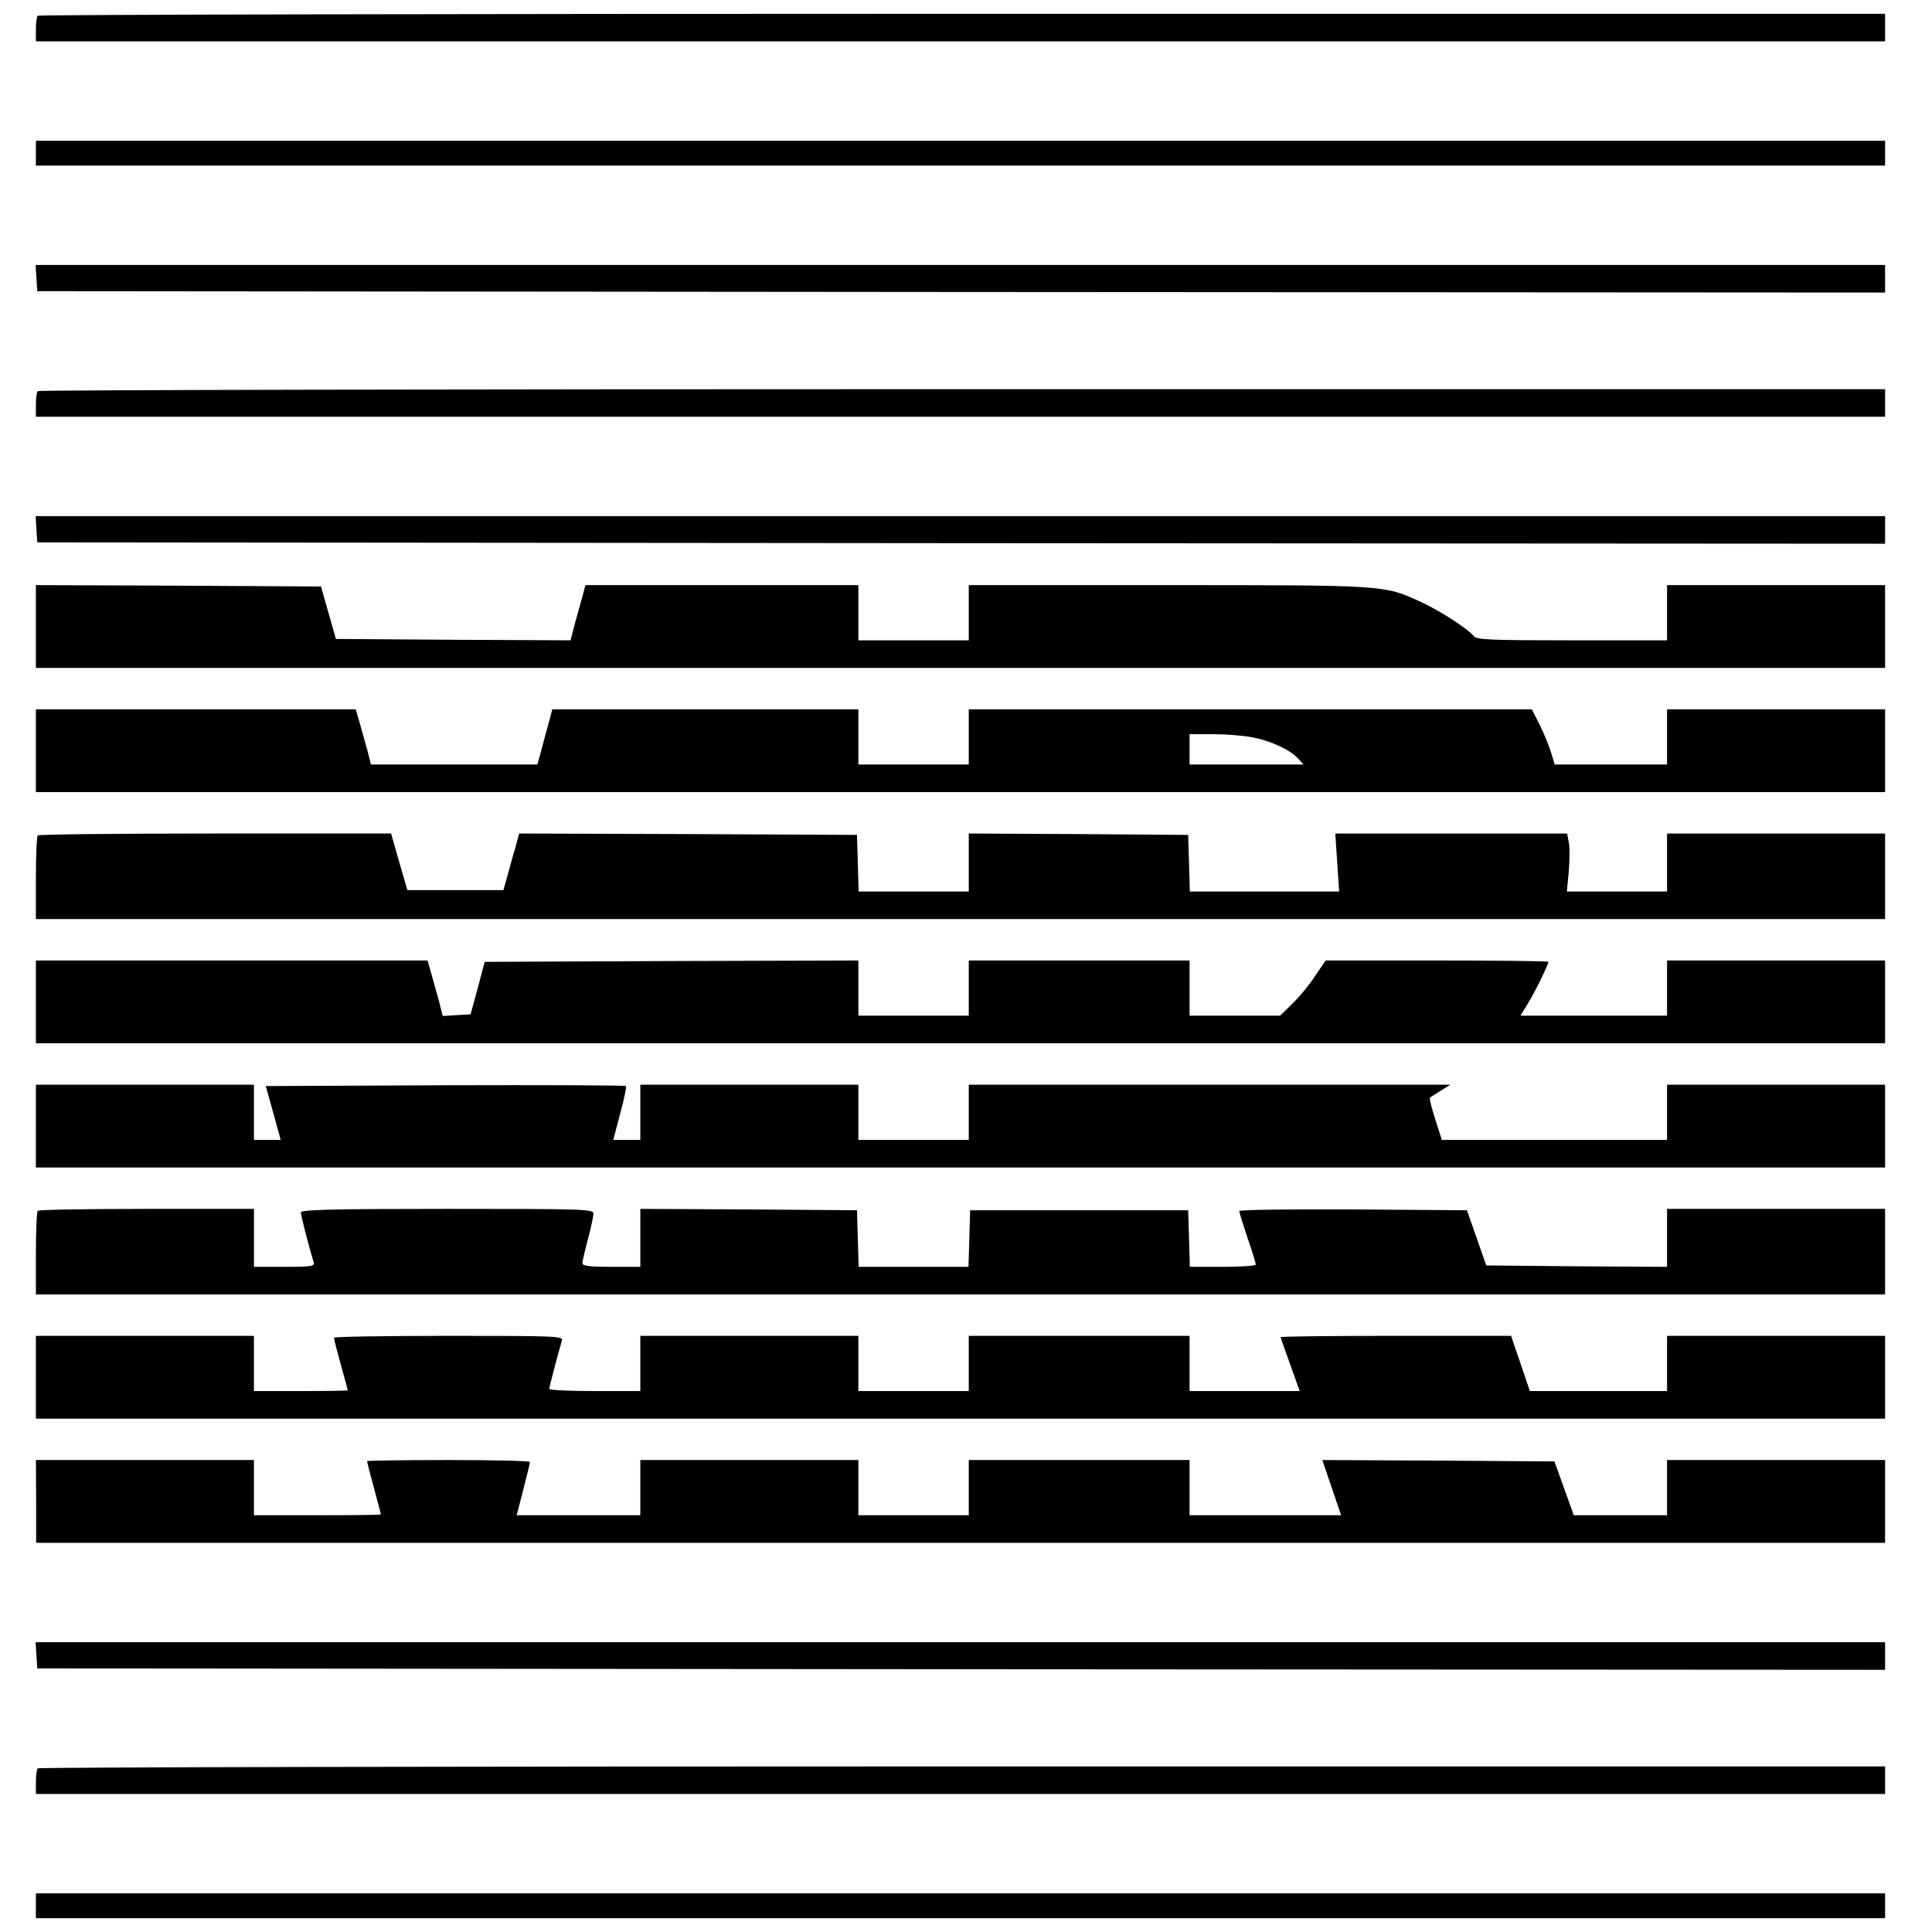
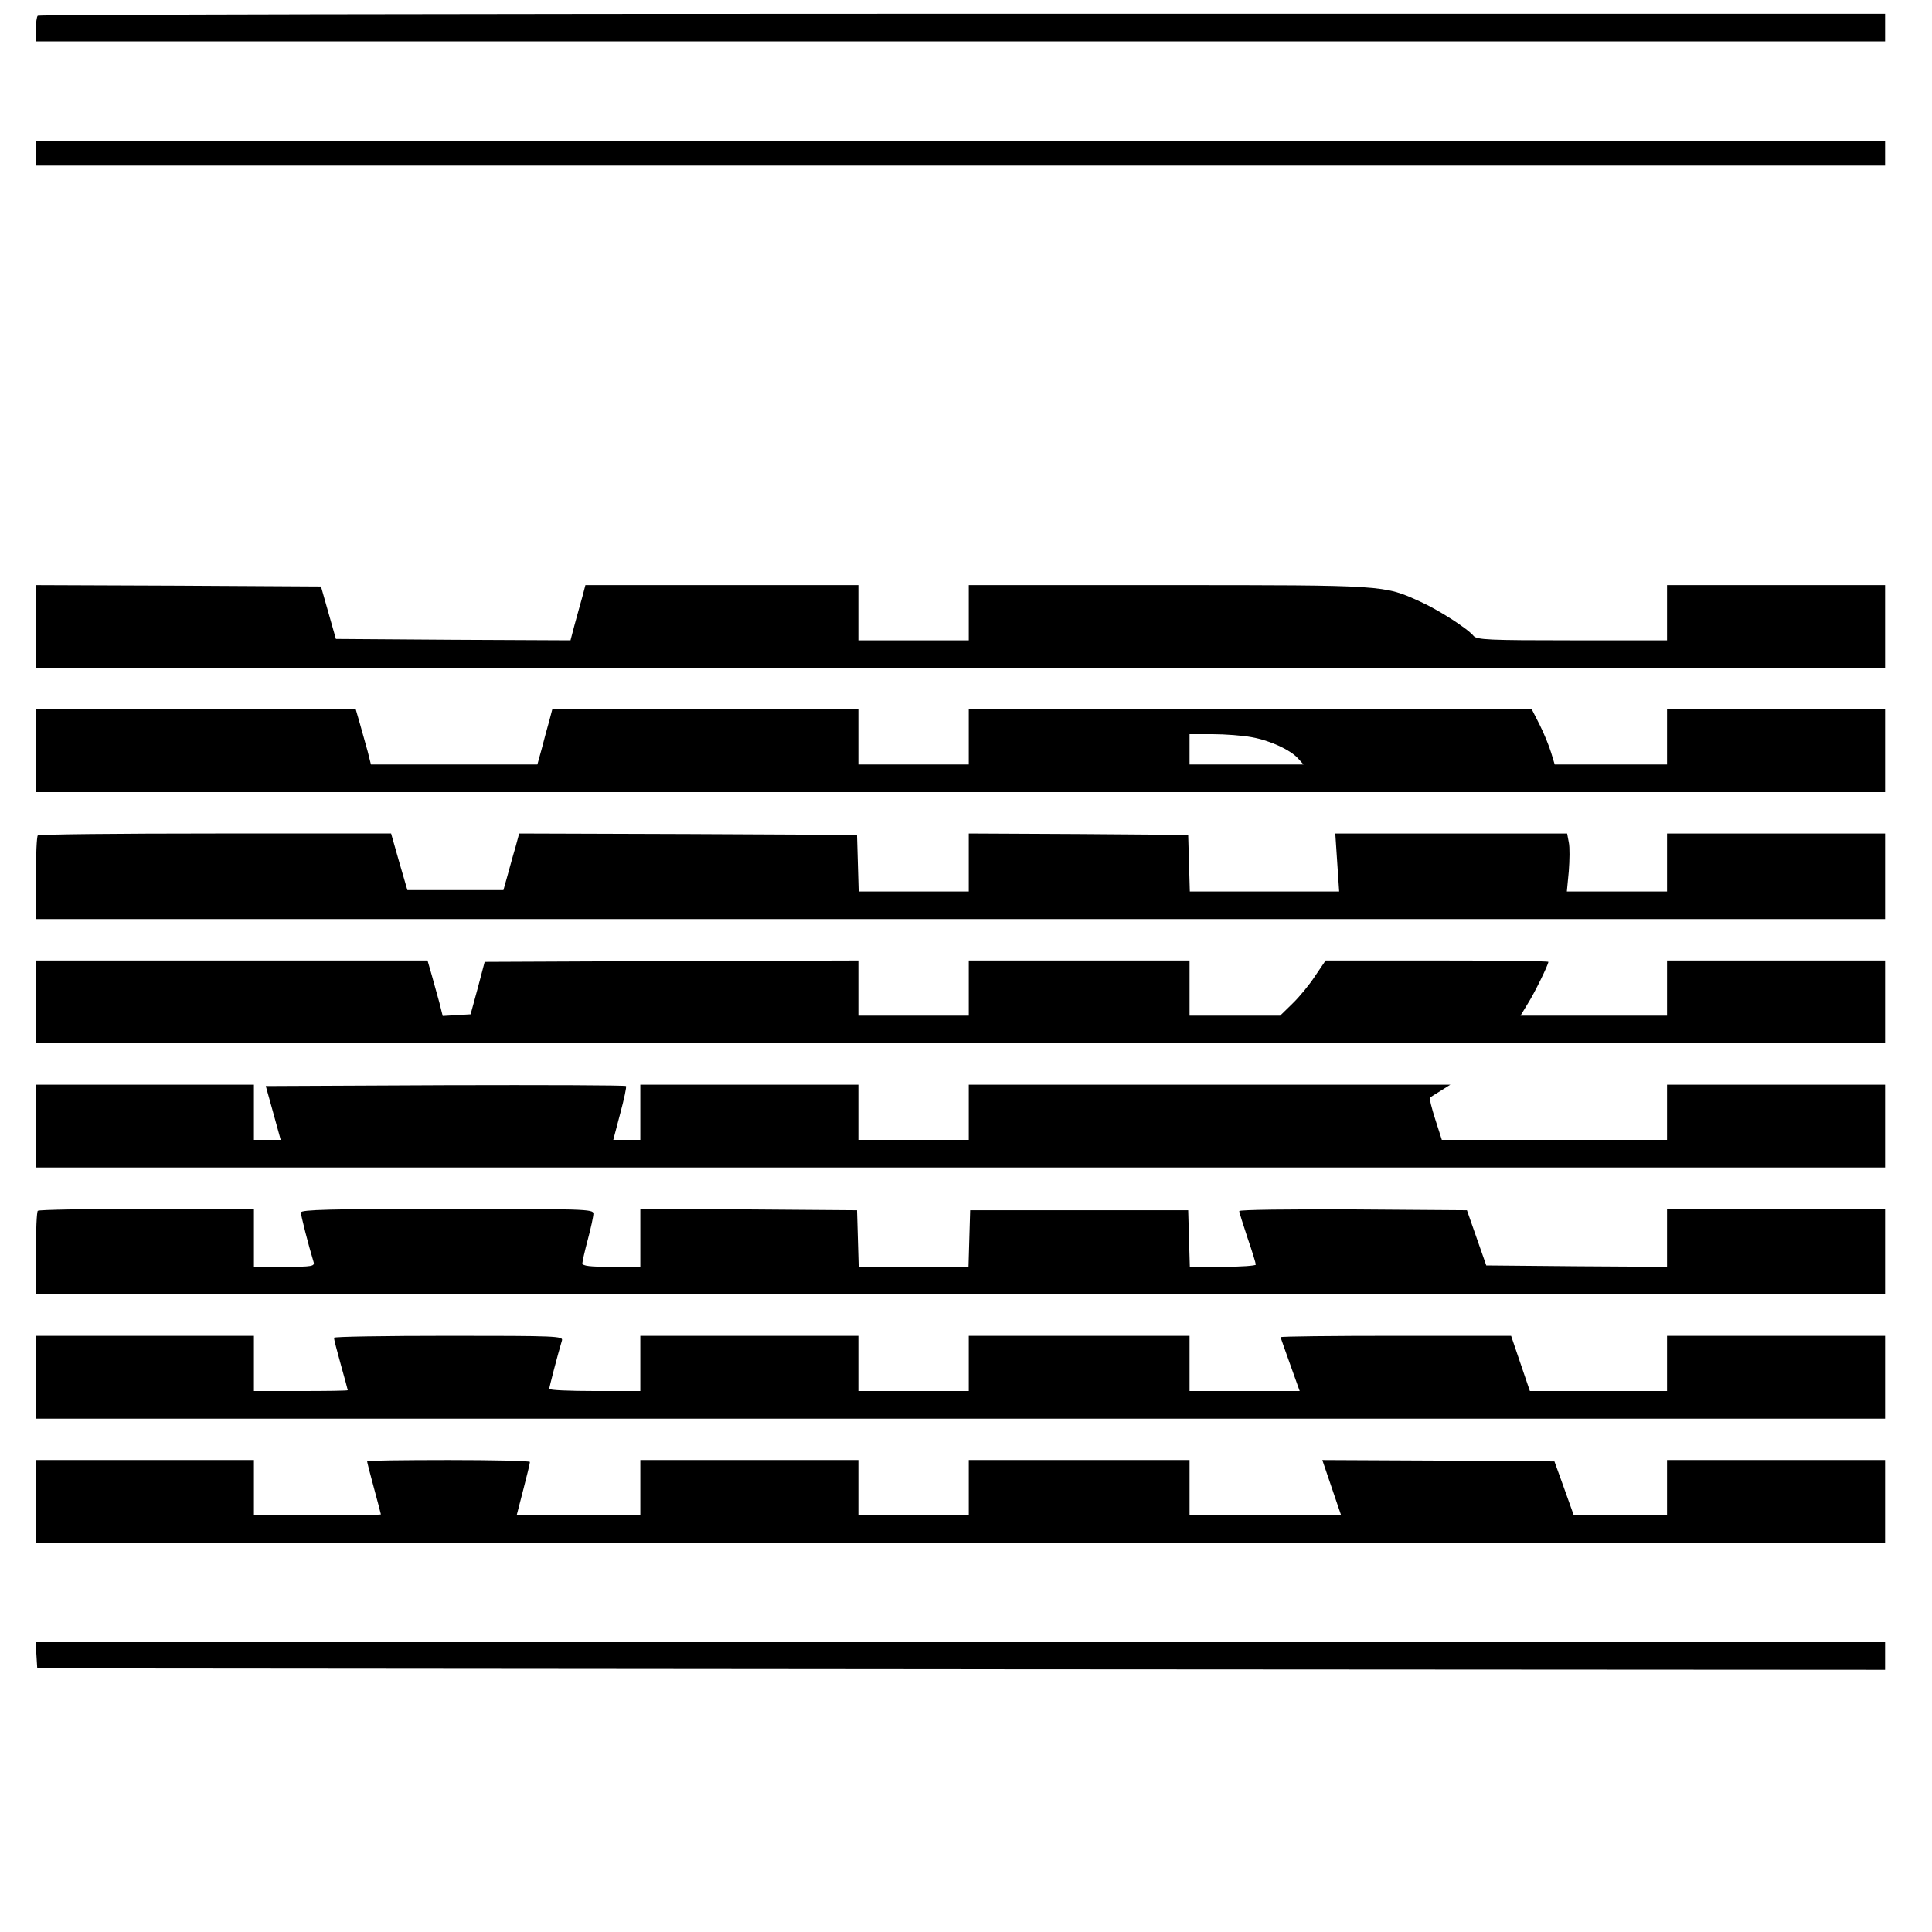
<svg xmlns="http://www.w3.org/2000/svg" version="1.0" width="700pt" height="700pt" viewBox="0 0 700 700" preserveAspectRatio="xMidYMid meet">
  <g transform="translate(0,700) scale(0.1,-0.1)" fill="#000000" stroke="none">
    <path d="M137 6943 c-4 -3 -7 -26 -7 -50 l0 -43 3350 0 3350 0 0 50 0 50 -3343 0 c-1839 0 -3347 -3 -3350 -7z" />
    <path d="M130 6445 l0 -45 3350 0 3350 0 0 45 0 45 -3350 0 -3350 0 0 -45z" />
-     <path d="M132 5993 l3 -48 3348 -3 3347 -2 0 50 0 50 -3351 0 -3350 0 3 -47z" />
-     <path d="M137 5583 c-4 -3 -7 -26 -7 -50 l0 -43 3350 0 3350 0 0 50 0 50 -3343 0 c-1839 0 -3347 -3 -3350 -7z" />
-     <path d="M132 5083 l3 -48 3348 -3 3347 -2 0 50 0 50 -3351 0 -3350 0 3 -47z" />
    <path d="M130 4730 l0 -150 3350 0 3350 0 0 150 0 150 -395 0 -395 0 0 -100 0 -100 -344 0 c-303 0 -345 2 -357 16 -22 27 -128 95 -195 125 -130 59 -123 59 -911 59 l-723 0 0 -100 0 -100 -200 0 -200 0 0 100 0 100 -495 0 -494 0 -11 -42 c-7 -24 -19 -69 -28 -101 l-15 -57 -425 2 -425 3 -27 95 -27 95 -516 3 -517 2 0 -150z" />
    <path d="M130 4280 l0 -150 3350 0 3350 0 0 150 0 150 -395 0 -395 0 0 -100 0 -100 -203 0 -204 0 -13 43 c-7 23 -25 68 -41 100 l-29 57 -1020 0 -1020 0 0 -100 0 -100 -200 0 -200 0 0 100 0 100 -555 0 -554 0 -11 -42 c-7 -24 -19 -69 -27 -100 l-16 -58 -302 0 -301 0 -12 48 c-7 26 -20 71 -28 100 l-15 52 -580 0 -579 0 0 -150z m4405 49 c67 -12 141 -46 169 -78 l19 -21 -206 0 -207 0 0 55 0 55 83 0 c46 0 110 -5 142 -11z" />
    <path d="M137 3973 c-4 -3 -7 -73 -7 -155 l0 -148 3350 0 3350 0 0 155 0 155 -395 0 -395 0 0 -105 0 -105 -181 0 -182 0 7 73 c3 40 4 87 0 105 l-6 32 -420 0 -420 0 7 -105 7 -105 -270 0 -271 0 -3 103 -3 102 -397 3 -398 2 0 -105 0 -105 -200 0 -199 0 -3 103 -3 102 -612 3 -612 2 -14 -52 c-9 -29 -21 -75 -29 -103 l-14 -50 -174 0 -174 0 -30 103 -29 102 -637 0 c-350 0 -640 -3 -643 -7z" />
    <path d="M130 3370 l0 -150 3350 0 3350 0 0 150 0 150 -395 0 -395 0 0 -100 0 -100 -266 0 -265 0 26 43 c25 39 75 142 75 152 0 3 -182 5 -404 5 l-403 0 -38 -56 c-20 -31 -57 -76 -82 -100 l-45 -44 -164 0 -164 0 0 100 0 100 -400 0 -400 0 0 -100 0 -100 -200 0 -200 0 0 100 0 100 -677 -2 -677 -3 -25 -95 -26 -95 -50 -3 -51 -3 -12 48 c-7 26 -20 72 -28 101 l-15 52 -710 0 -709 0 0 -150z" />
    <path d="M130 2920 l0 -150 3350 0 3350 0 0 150 0 150 -395 0 -395 0 0 -100 0 -100 -408 0 -408 0 -24 75 c-13 41 -22 76 -19 78 2 2 20 13 39 25 l35 22 -872 0 -873 0 0 -100 0 -100 -200 0 -200 0 0 100 0 100 -395 0 -395 0 0 -100 0 -100 -49 0 -49 0 25 95 c14 52 24 98 21 100 -3 3 -297 4 -655 3 l-650 -3 27 -97 27 -98 -48 0 -49 0 0 100 0 100 -395 0 -395 0 0 -150z" />
    <path d="M137 2613 c-4 -3 -7 -73 -7 -155 l0 -148 3350 0 3350 0 0 155 0 155 -395 0 -395 0 0 -105 0 -105 -327 2 -328 3 -35 100 -35 100 -412 3 c-227 1 -413 -1 -413 -6 0 -5 14 -48 30 -97 17 -49 30 -92 30 -97 0 -4 -54 -8 -120 -8 l-119 0 -3 103 -3 102 -395 0 -395 0 -3 -102 -3 -103 -199 0 -199 0 -3 103 -3 102 -392 3 -393 2 0 -105 0 -105 -105 0 c-77 0 -105 3 -105 13 0 6 9 46 20 87 11 41 20 83 20 93 0 16 -32 17 -530 17 -422 0 -530 -3 -530 -13 0 -10 27 -117 46 -179 5 -16 -5 -18 -105 -18 l-111 0 0 105 0 105 -388 0 c-214 0 -392 -3 -395 -7z" />
    <path d="M130 2010 l0 -150 3350 0 3350 0 0 150 0 150 -395 0 -395 0 0 -100 0 -100 -249 0 -248 0 -34 100 -34 100 -417 0 c-230 0 -418 -2 -418 -5 0 -2 16 -47 35 -100 l34 -95 -199 0 -200 0 0 100 0 100 -400 0 -400 0 0 -100 0 -100 -200 0 -200 0 0 100 0 100 -395 0 -395 0 0 -100 0 -100 -165 0 c-91 0 -165 3 -165 8 0 6 31 125 46 175 5 16 -19 17 -410 17 -229 0 -416 -3 -416 -7 0 -5 11 -48 25 -98 14 -49 25 -91 25 -92 0 -2 -76 -3 -170 -3 l-170 0 0 100 0 100 -395 0 -395 0 0 -150z" />
    <path d="M131 1560 l0 -150 3350 0 3349 0 0 150 0 150 -395 0 -395 0 0 -100 0 -100 -169 0 -169 0 -35 98 -35 97 -420 3 -421 2 34 -100 34 -100 -275 0 -274 0 0 100 0 100 -400 0 -400 0 0 -100 0 -100 -200 0 -200 0 0 100 0 100 -395 0 -395 0 0 -100 0 -100 -224 0 -224 0 24 93 c13 50 24 95 24 100 0 4 -133 7 -295 7 -162 0 -295 -2 -295 -4 0 -3 11 -47 25 -98 14 -51 25 -94 25 -95 0 -2 -103 -3 -230 -3 l-230 0 0 100 0 100 -395 0 -395 0 1 -150z" />
    <path d="M132 1003 l3 -48 3348 -3 3347 -2 0 50 0 50 -3351 0 -3350 0 3 -47z" />
-     <path d="M137 593 c-4 -3 -7 -26 -7 -50 l0 -43 3350 0 3350 0 0 50 0 50 -3343 0 c-1839 0 -3347 -3 -3350 -7z" />
-     <path d="M130 95 l0 -45 3350 0 3350 0 0 45 0 45 -3350 0 -3350 0 0 -45z" />
  </g>
</svg>